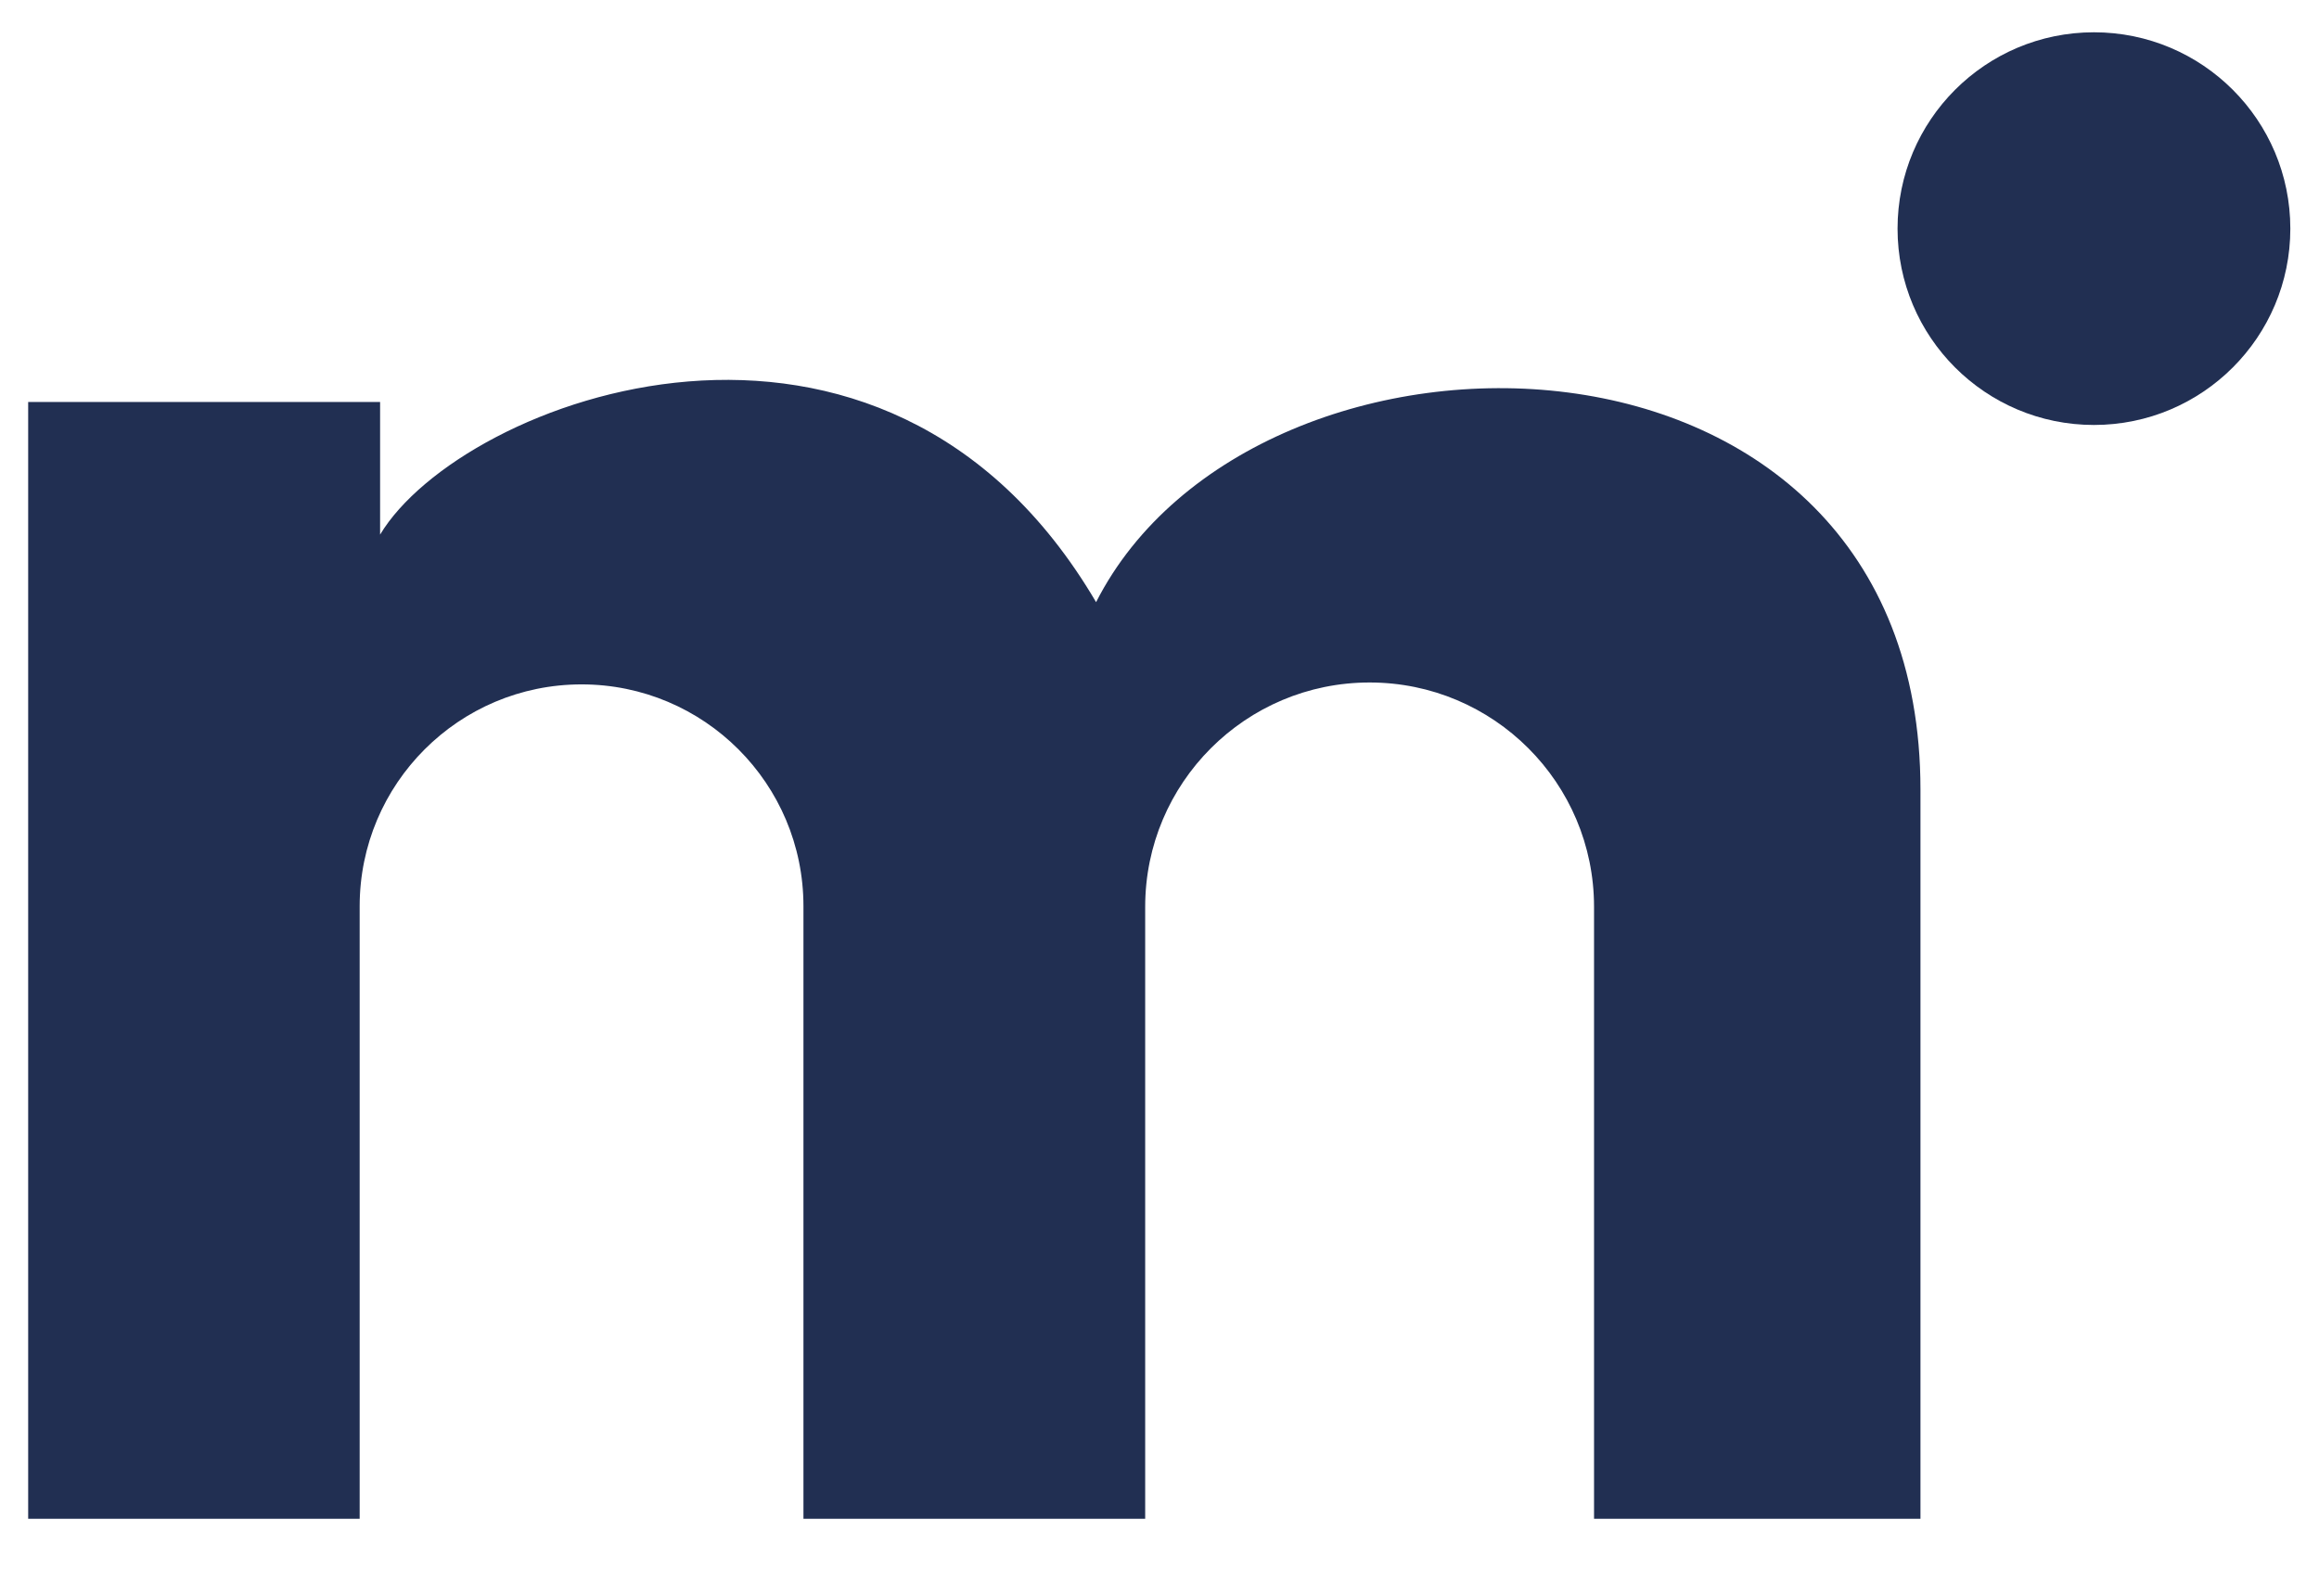
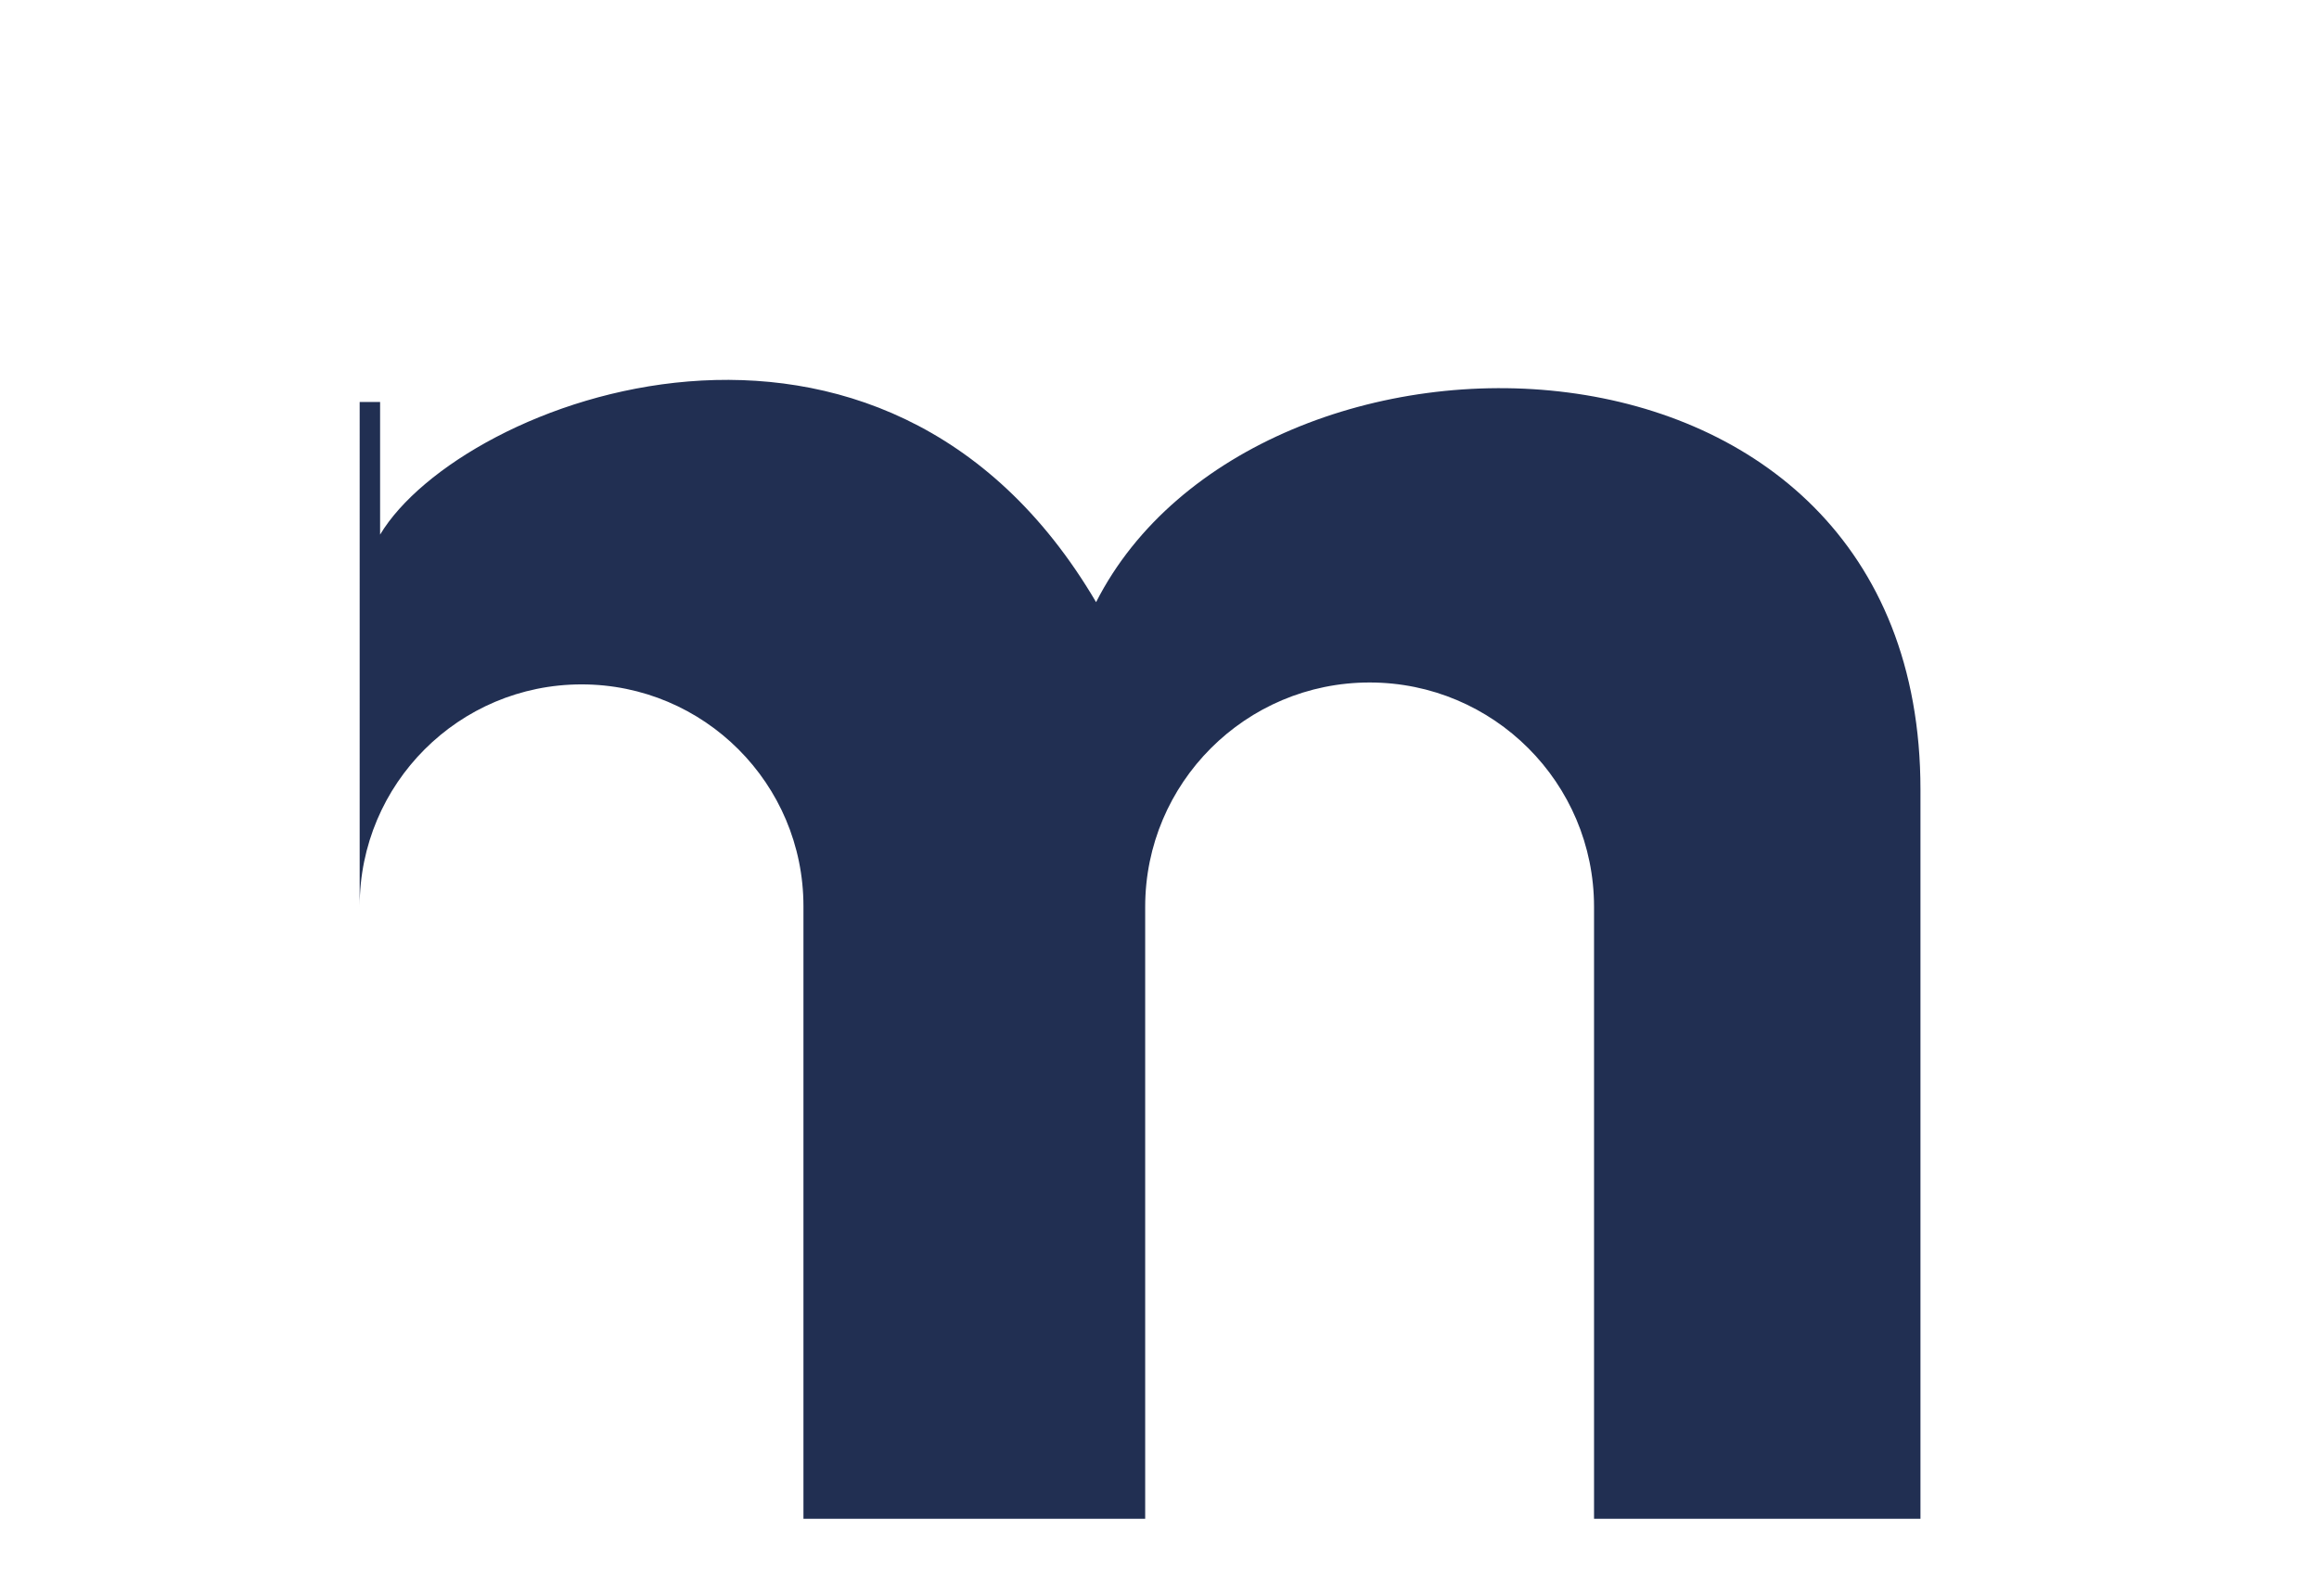
<svg xmlns="http://www.w3.org/2000/svg" id="Layer_1" viewBox="0 0 512 352.49">
  <defs>
    <style>      .st0 {        fill: #212f52;      }    </style>
  </defs>
-   <path class="st0" d="M6.22,88.78h77.7v29.28c17.88-29.84,110.93-65.32,158.08,14.92,35.19-69.26,182.01-67.99,182.01,41.39v161.04h-72.07v-135.14c0-27.37-22.18-49.55-49.55-49.55h0c-27.37,0-49.55,22.18-49.55,49.55v135.14h-75.45v-135.28c0-27.06-21.93-48.99-48.99-48.99h0c-27.06,0-48.99,21.93-48.99,48.99v135.28H6.22V88.78Z" />
-   <circle class="st0" cx="462.31" cy="50.49" r="43.36" />
+   <path class="st0" d="M6.22,88.78h77.7v29.28c17.88-29.84,110.93-65.32,158.08,14.92,35.19-69.26,182.01-67.99,182.01,41.39v161.04h-72.07v-135.14c0-27.37-22.18-49.55-49.55-49.55h0c-27.37,0-49.55,22.18-49.55,49.55v135.14h-75.45v-135.28c0-27.06-21.93-48.99-48.99-48.99h0c-27.06,0-48.99,21.93-48.99,48.99v135.28V88.78Z" />
</svg>